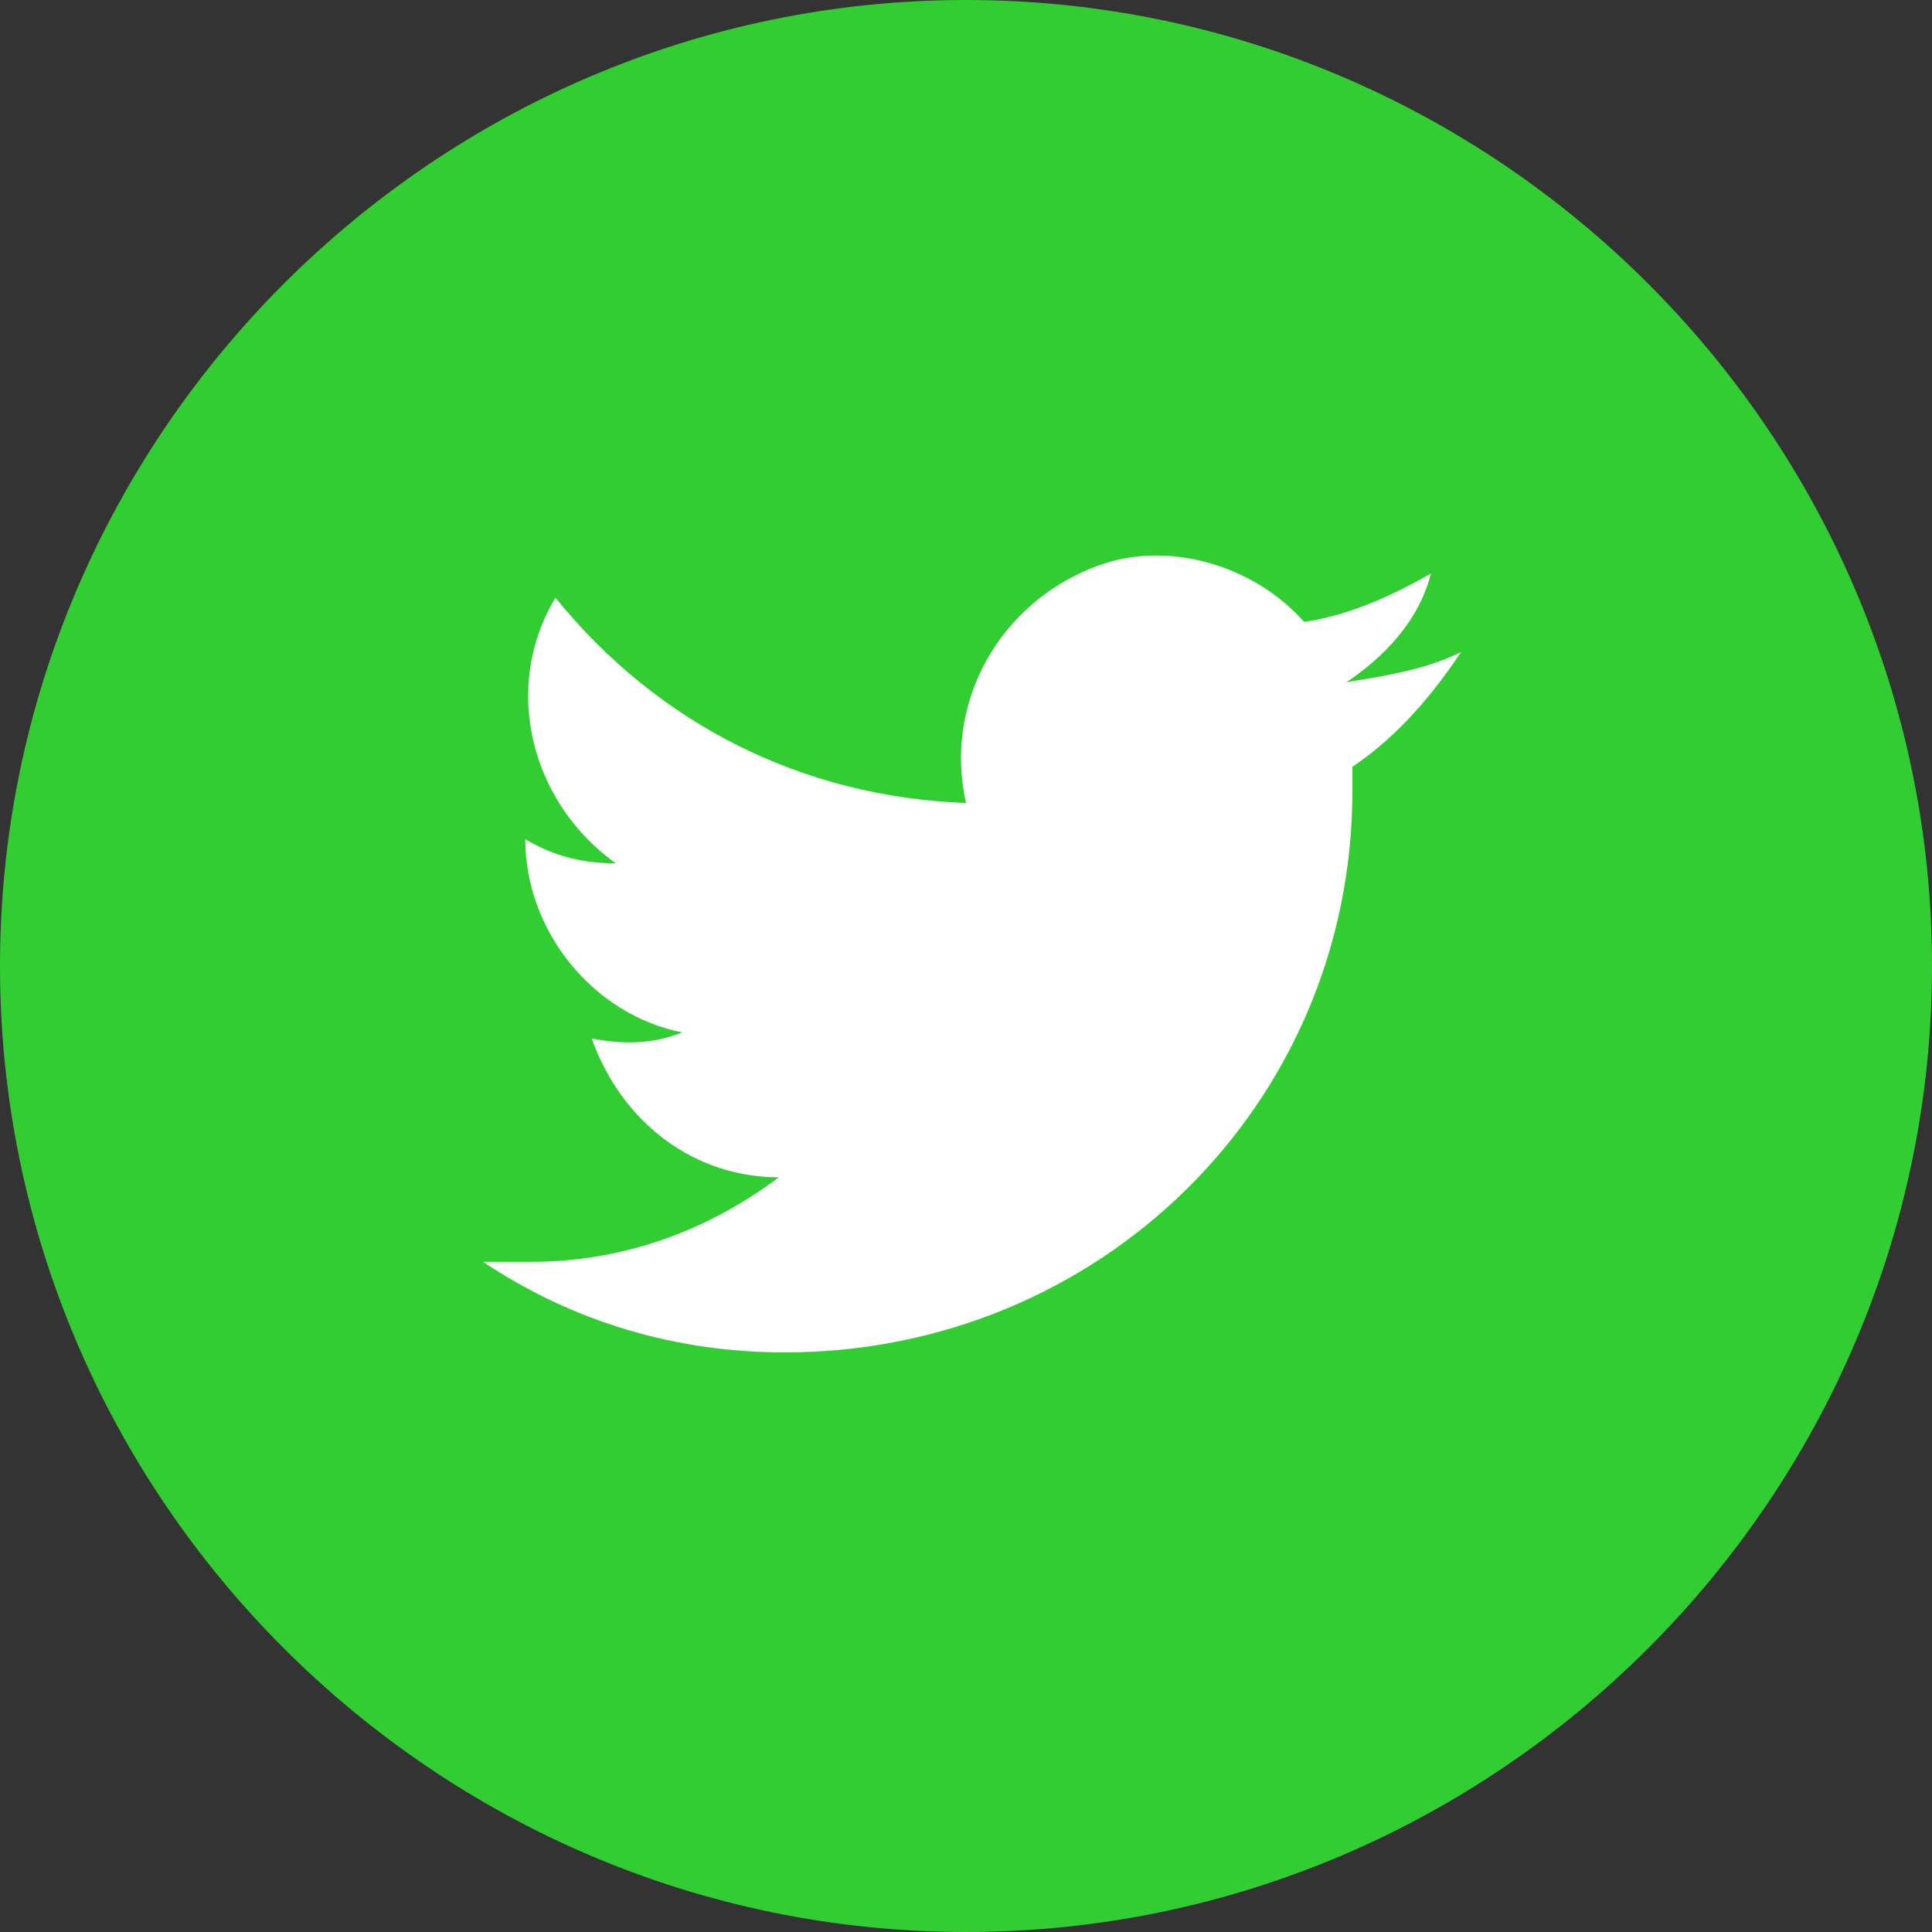
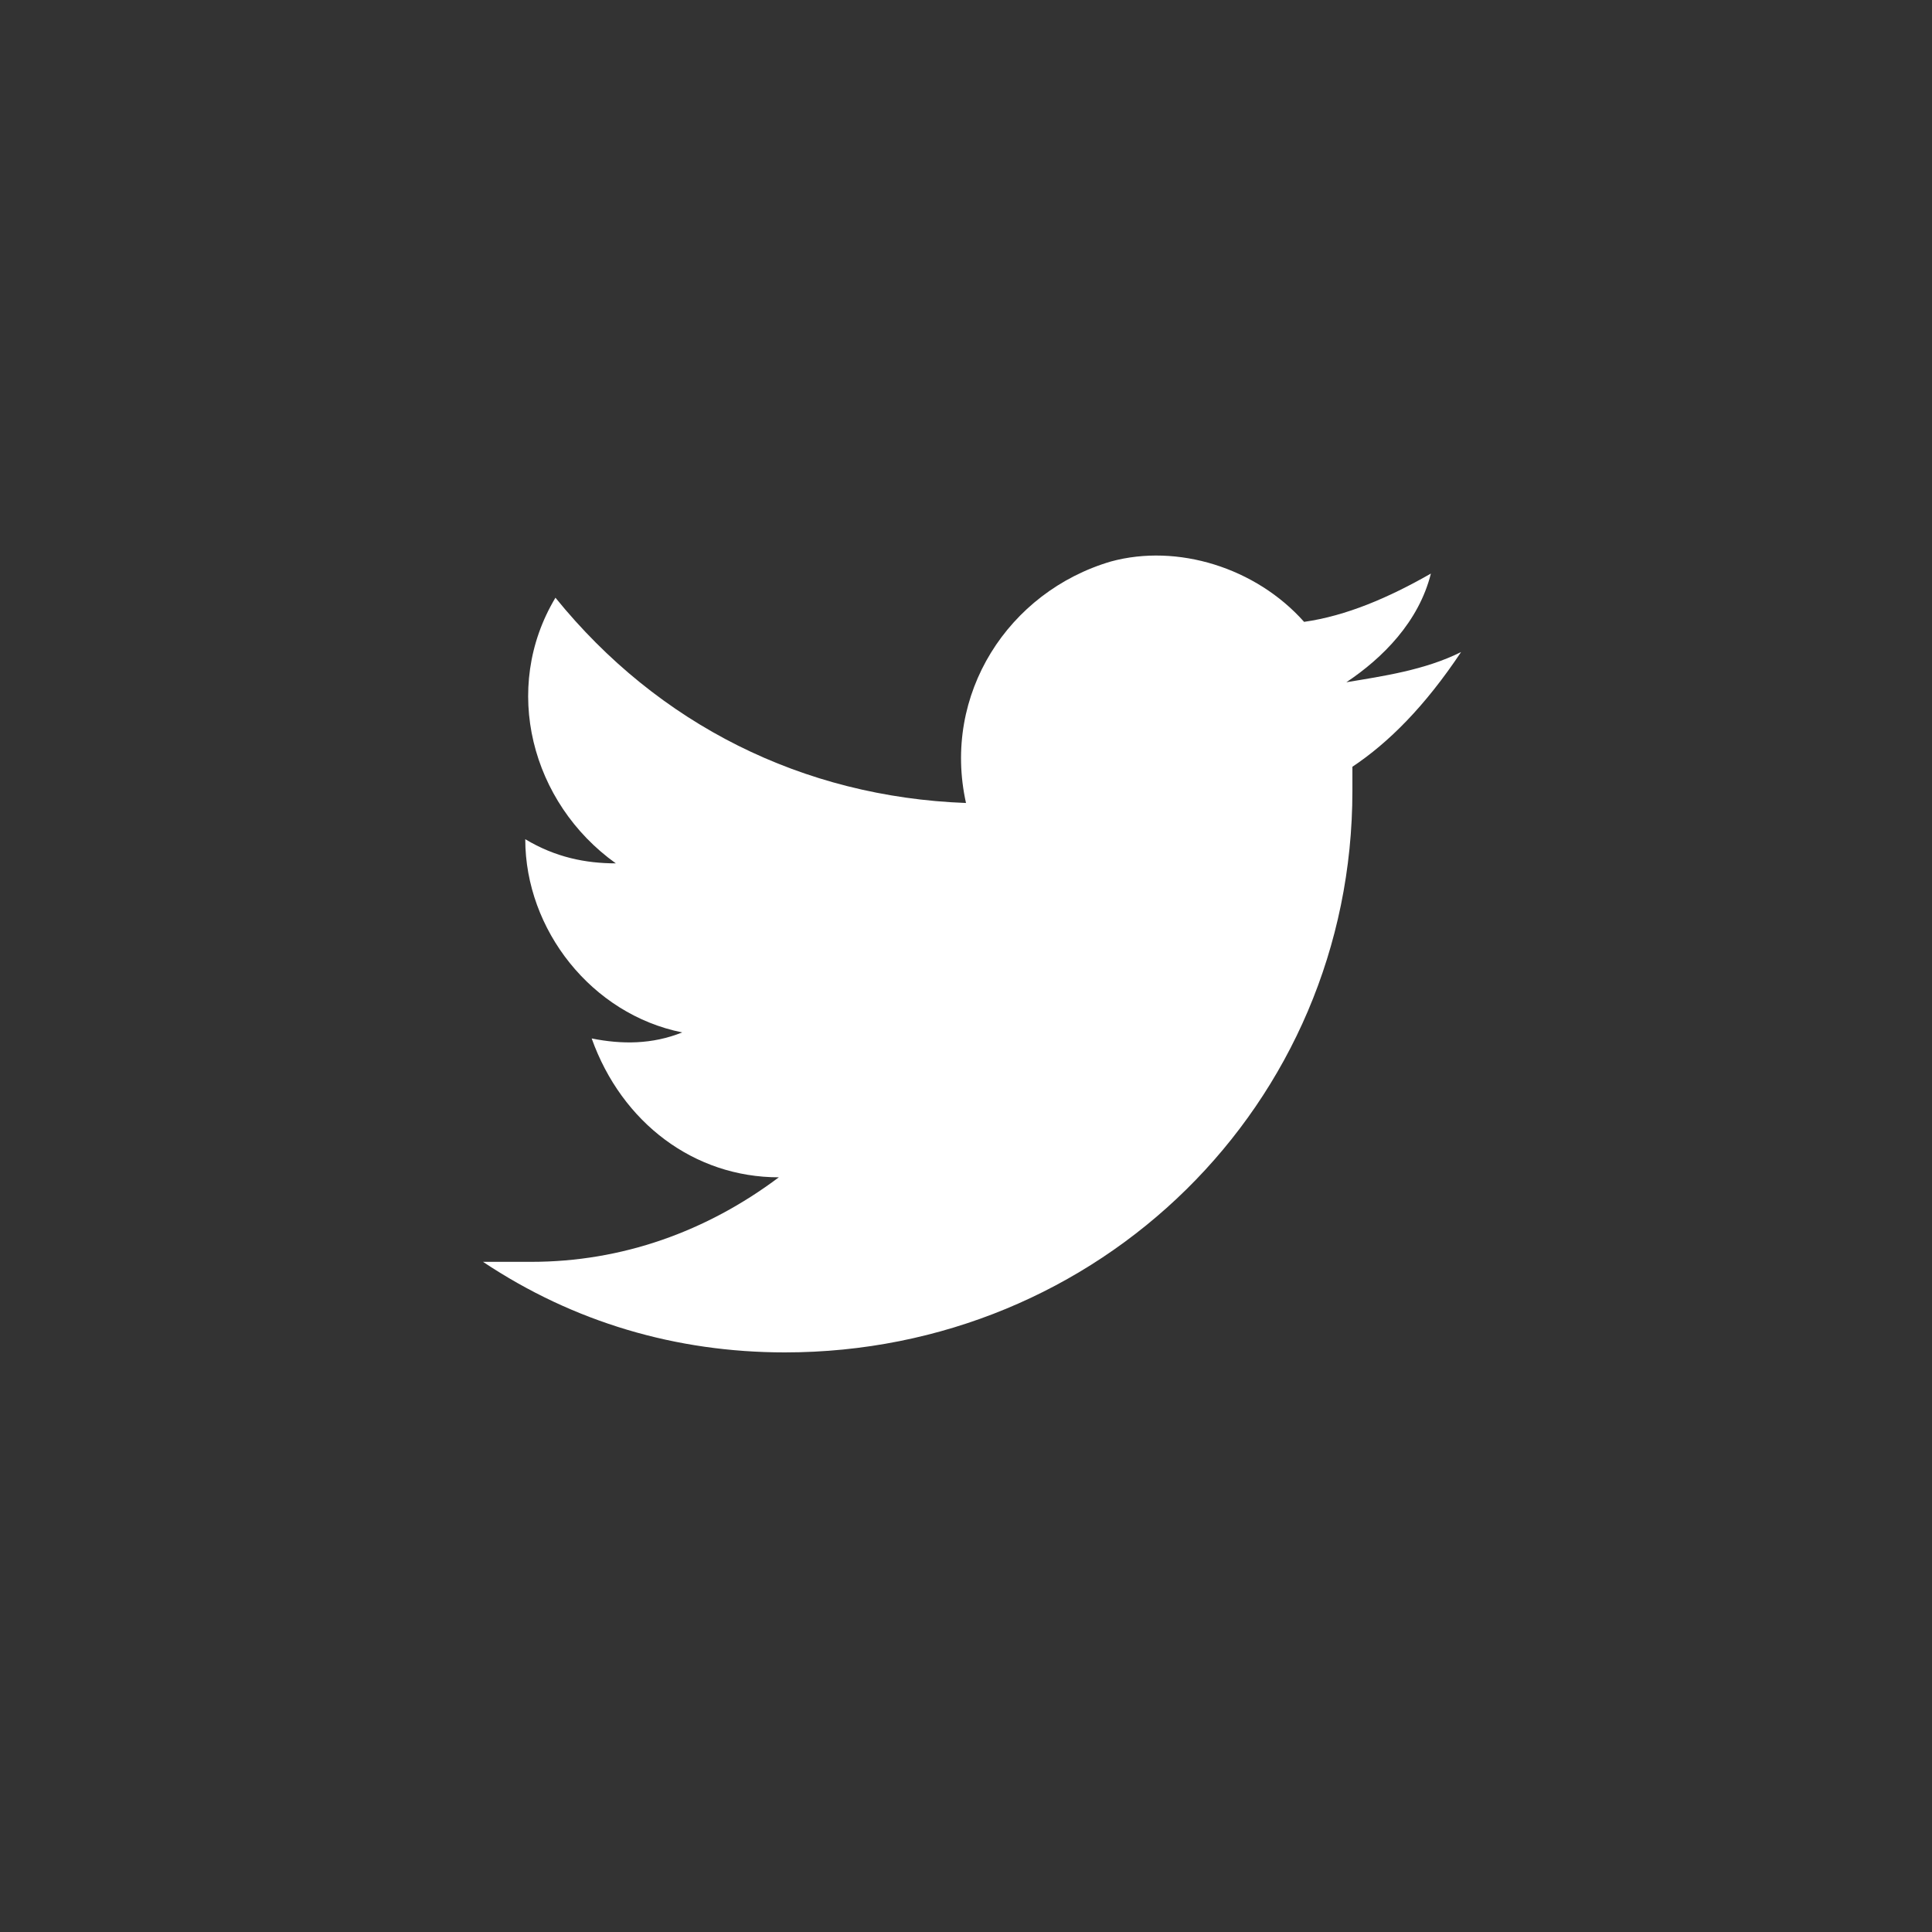
<svg xmlns="http://www.w3.org/2000/svg" version="1.1" id="Calque_1" x="0px" y="0px" width="32px" height="32px" viewBox="0 0 32 32" style="enable-background:new 0 0 32 32;" xml:space="preserve">
  <rect x="0" y="0" width="32" height="32" fill="#333333" stroke="none" />
  <style type="text/css">
	.st0{fill:#32CD32;}
	.st1{fill:#FFFFFF;}
</style>
  <title>icon-twitter-round</title>
-   <path class="st0" d="M16,0C7.2,0,0,7.2,0,16s7.2,16,16,16s16-7.2,16-16S24.8,0,16,0z" />
  <path class="st1" d="M22.4,12.7c0,0.1,0,0.3,0,0.4c0,5.2-4.2,9.3-9.4,9.3c-1.8,0-3.5-0.5-5-1.5c0.3,0,0.5,0,0.8,0  c1.5,0,2.9-0.5,4.1-1.4c-1.4,0-2.6-0.9-3.1-2.3c0.5,0.1,1,0.1,1.5-0.1c-1.5-0.3-2.6-1.7-2.6-3.2l0,0c0.5,0.3,1,0.4,1.5,0.4  c-1.4-1-1.9-2.9-1-4.4c1.7,2.1,4.1,3.3,6.8,3.4c-0.4-1.8,0.7-3.5,2.4-4c1.1-0.3,2.4,0.1,3.2,1c0.7-0.1,1.4-0.4,2.1-0.8  c-0.2,0.8-0.8,1.4-1.4,1.8c0.6-0.1,1.3-0.2,1.9-0.5C23.6,11.7,23,12.3,22.4,12.7z" />
</svg>